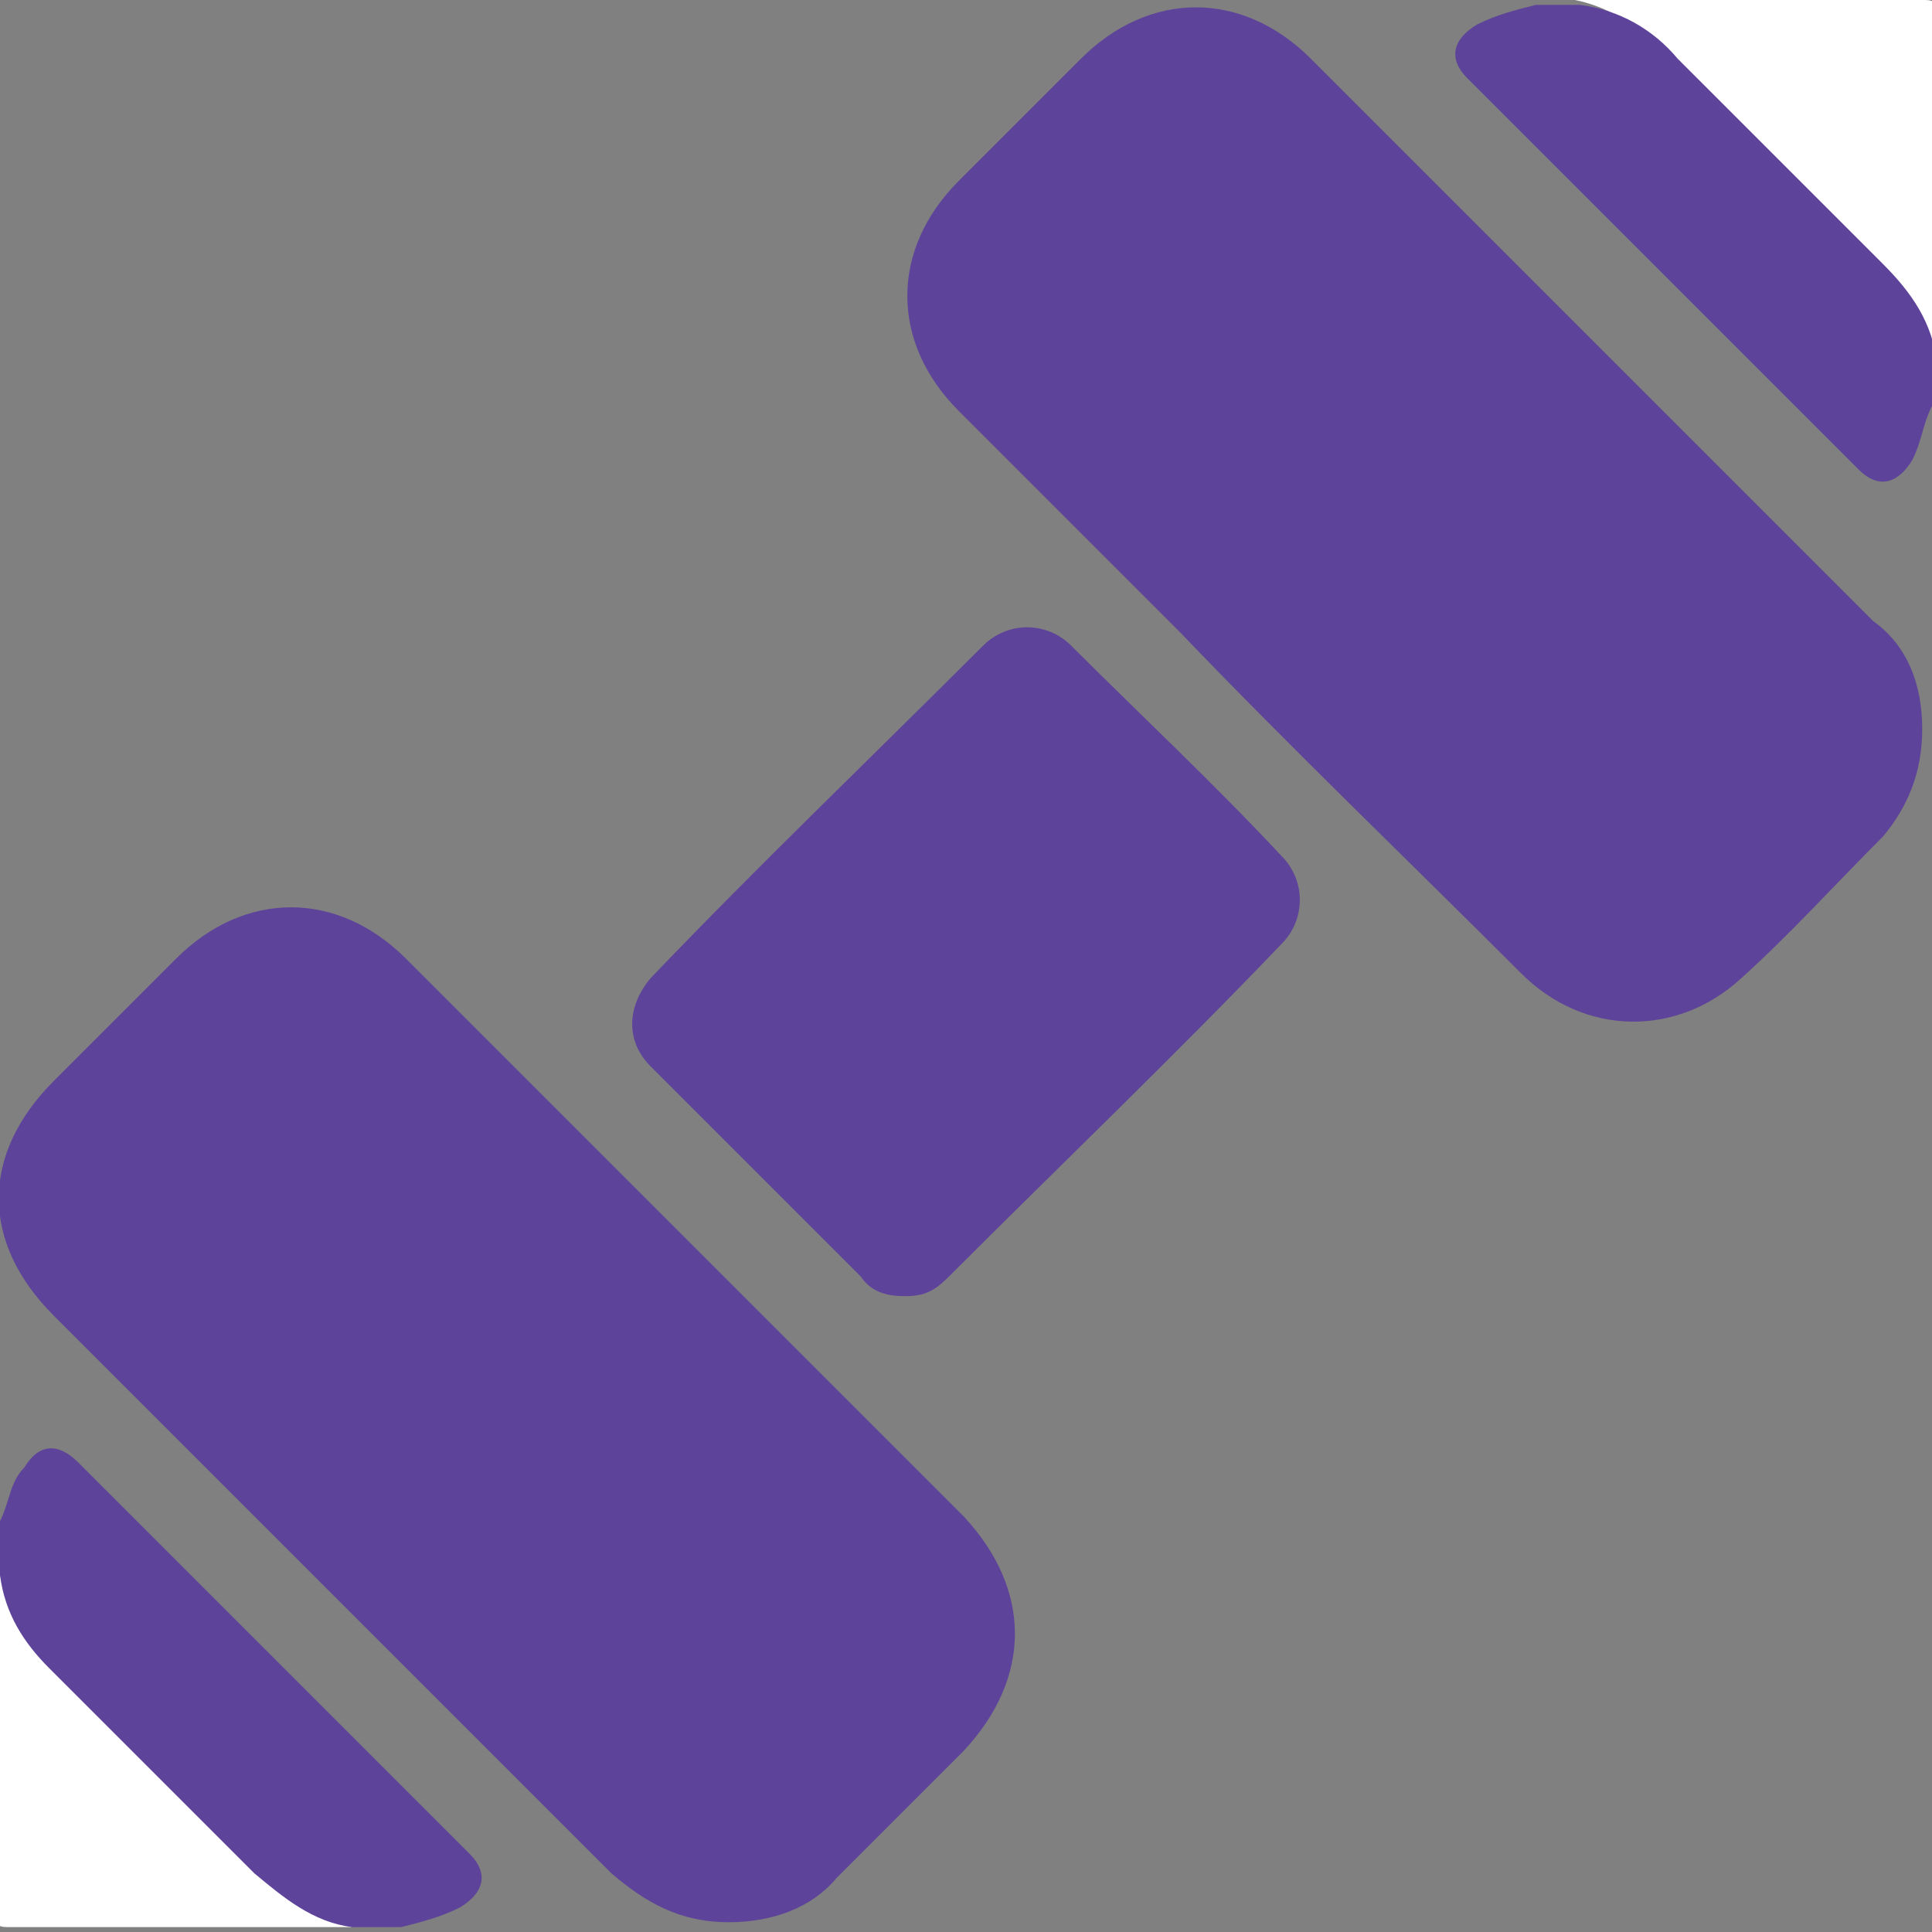
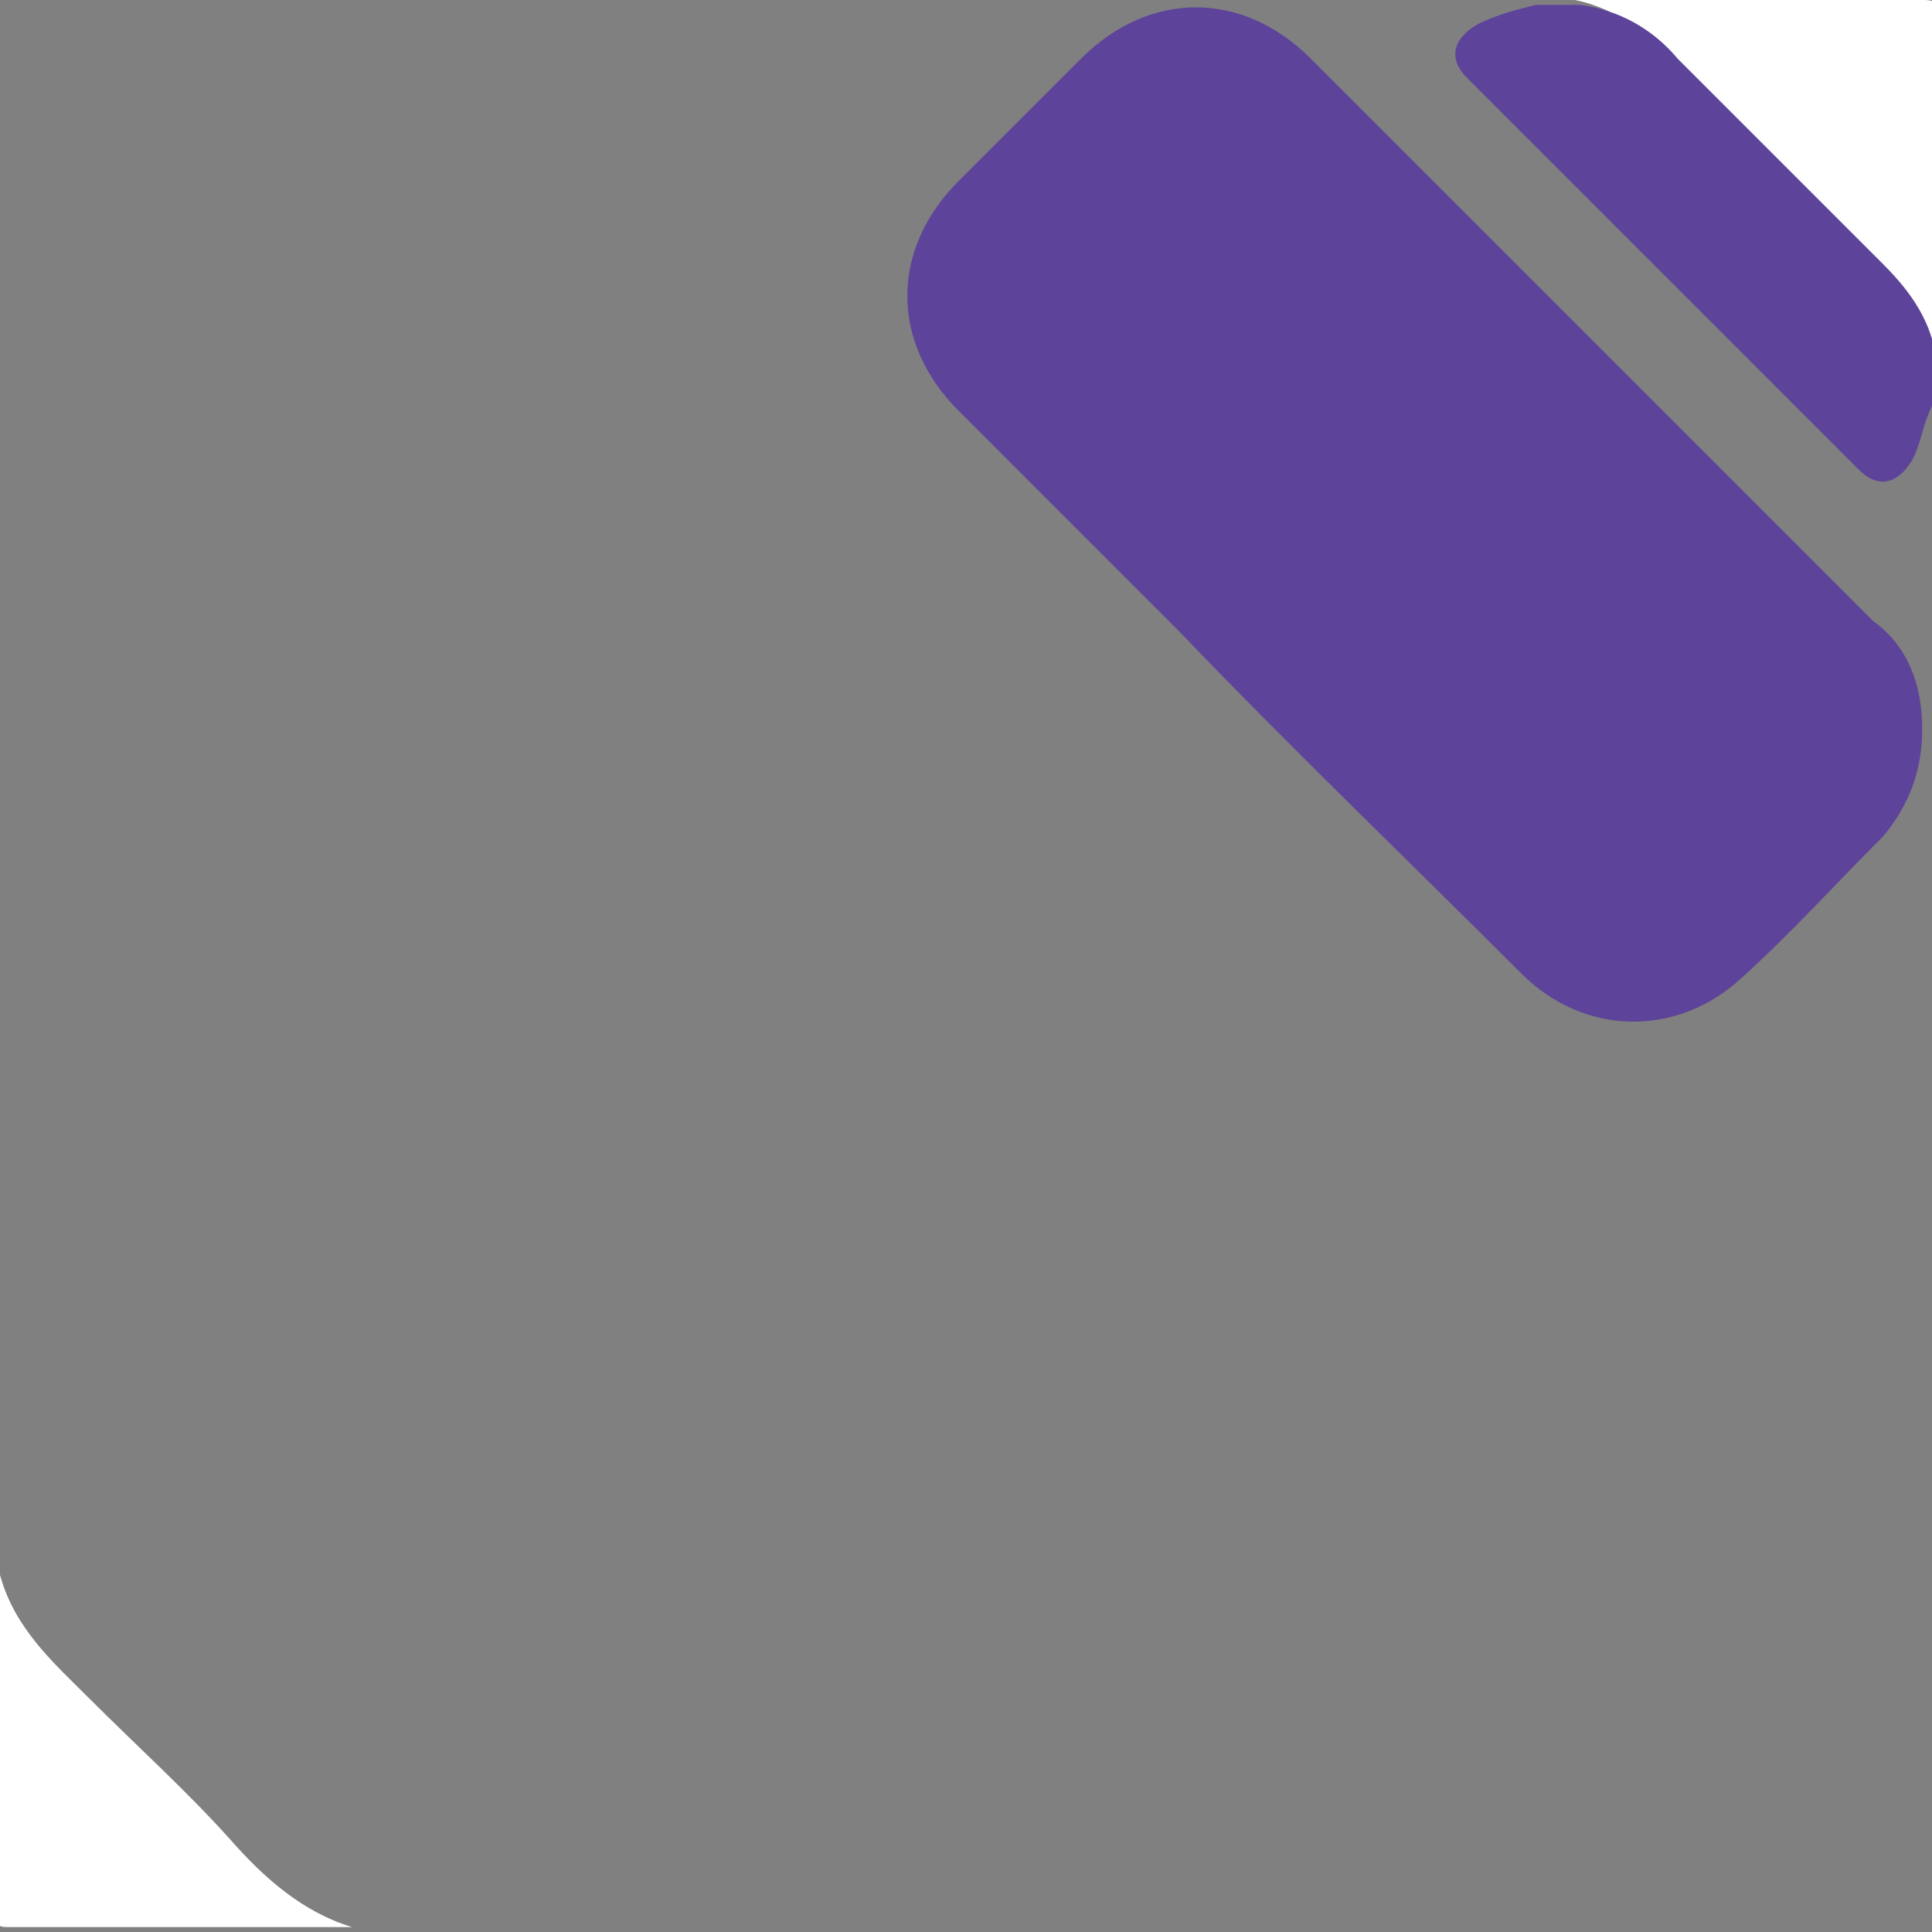
<svg xmlns="http://www.w3.org/2000/svg" version="1.1" id="Layer_1" x="0px" y="0px" width="39.5px" height="39.5px" viewBox="0 0 39.5 39.5" style="enable-background:new 0 0 39.5 39.5;" xml:space="preserve">
  <rect x="0" y="0" width="39.5" height="39.5" fill="#808080" stroke="none" />
  <style type="text/css">
	.st0{fill:#FFFFFF;}
	.st1{fill:#5E439A;}
</style>
  <g>
    <path class="st0" d="M39.5,7.3c-0.2-1-0.9-1.7-1.6-2.4c-1.1-1.1-2.2-2.2-3.3-3.3c-0.7-0.7-1.4-1.4-2.4-1.6c2.4,0,4.7,0,7.1,0   c0.2,0,0.3,0,0.3,0.3C39.5,2.6,39.5,5,39.5,7.3z" />
    <path class="st0" d="M0,32.2c0.3,1.1,1.1,1.8,1.8,2.5c1,1,2,1.9,2.9,2.9c0.7,0.8,1.5,1.5,2.5,1.8c-2.3,0-4.7,0-7,0   c-0.2,0-0.3,0-0.3-0.3C0,36.9,0,34.5,0,32.2z" />
    <g>
-       <path class="st1" d="M0,31.1c0.2-0.4,0.2-0.8,0.5-1.1c0.3-0.5,0.7-0.5,1.1-0.1c2.7,2.7,5.3,5.3,8,8c0.4,0.4,0.3,0.8-0.2,1.1    c-0.4,0.2-0.8,0.3-1.2,0.4c-0.3,0-0.7,0-1,0c-0.8-0.1-1.4-0.6-2-1.1c-1.4-1.4-2.8-2.8-4.2-4.2c-0.5-0.5-0.9-1.1-1-1.9    C0,31.9,0,31.5,0,31.1z" />
      <path class="st1" d="M39.5,8.3c-0.2,0.4-0.2,0.7-0.4,1.1c-0.3,0.5-0.7,0.6-1.1,0.2c-2.7-2.7-5.3-5.3-8-8c-0.4-0.4-0.3-0.8,0.2-1.1    c0.4-0.2,0.8-0.3,1.2-0.4c0.3,0,0.6,0,0.9,0c0.8,0.1,1.5,0.5,2,1.1c1.4,1.4,2.8,2.8,4.2,4.2c0.6,0.6,1,1.2,1.1,2    C39.5,7.7,39.5,8,39.5,8.3z" />
-       <path class="st1" d="M14.9,39.3c-1,0-1.7-0.4-2.4-1c-1.8-1.8-3.7-3.7-5.5-5.5c-2-2-3.9-3.9-5.9-5.9c-1.5-1.5-1.5-3.3,0-4.8    c0.8-0.8,1.7-1.7,2.5-2.5c1.4-1.4,3.3-1.4,4.7,0c3.8,3.8,7.6,7.6,11.4,11.4c1.4,1.5,1.4,3.3,0,4.8c-0.9,0.9-1.7,1.7-2.6,2.6    C16.6,39,15.8,39.3,14.9,39.3z" />
      <path class="st1" d="M39.3,14.9c0,0.9-0.3,1.6-0.8,2.2c-1,1-1.9,2-2.9,2.9c-1.3,1.2-3.2,1.2-4.5-0.1c-2.3-2.3-4.7-4.6-7-7    c-1.5-1.5-3-3-4.5-4.5c-1.4-1.4-1.4-3.3,0-4.7c0.8-0.8,1.7-1.7,2.5-2.5c1.4-1.4,3.3-1.4,4.7,0c3.8,3.8,7.6,7.6,11.5,11.5    C39,13.2,39.3,14,39.3,14.9z" />
-       <path class="st1" d="M18.5,26.5c-0.4,0-0.7-0.1-0.9-0.4c-1.4-1.4-2.9-2.9-4.3-4.3c-0.5-0.5-0.5-1.2,0-1.8c2.2-2.3,4.5-4.5,6.8-6.8    c0.5-0.5,1.3-0.5,1.8,0c1.4,1.4,2.9,2.8,4.3,4.3c0.5,0.5,0.5,1.3,0,1.8c-2.2,2.3-4.5,4.5-6.8,6.8C19.1,26.4,18.9,26.5,18.5,26.5z" />
    </g>
  </g>
</svg>